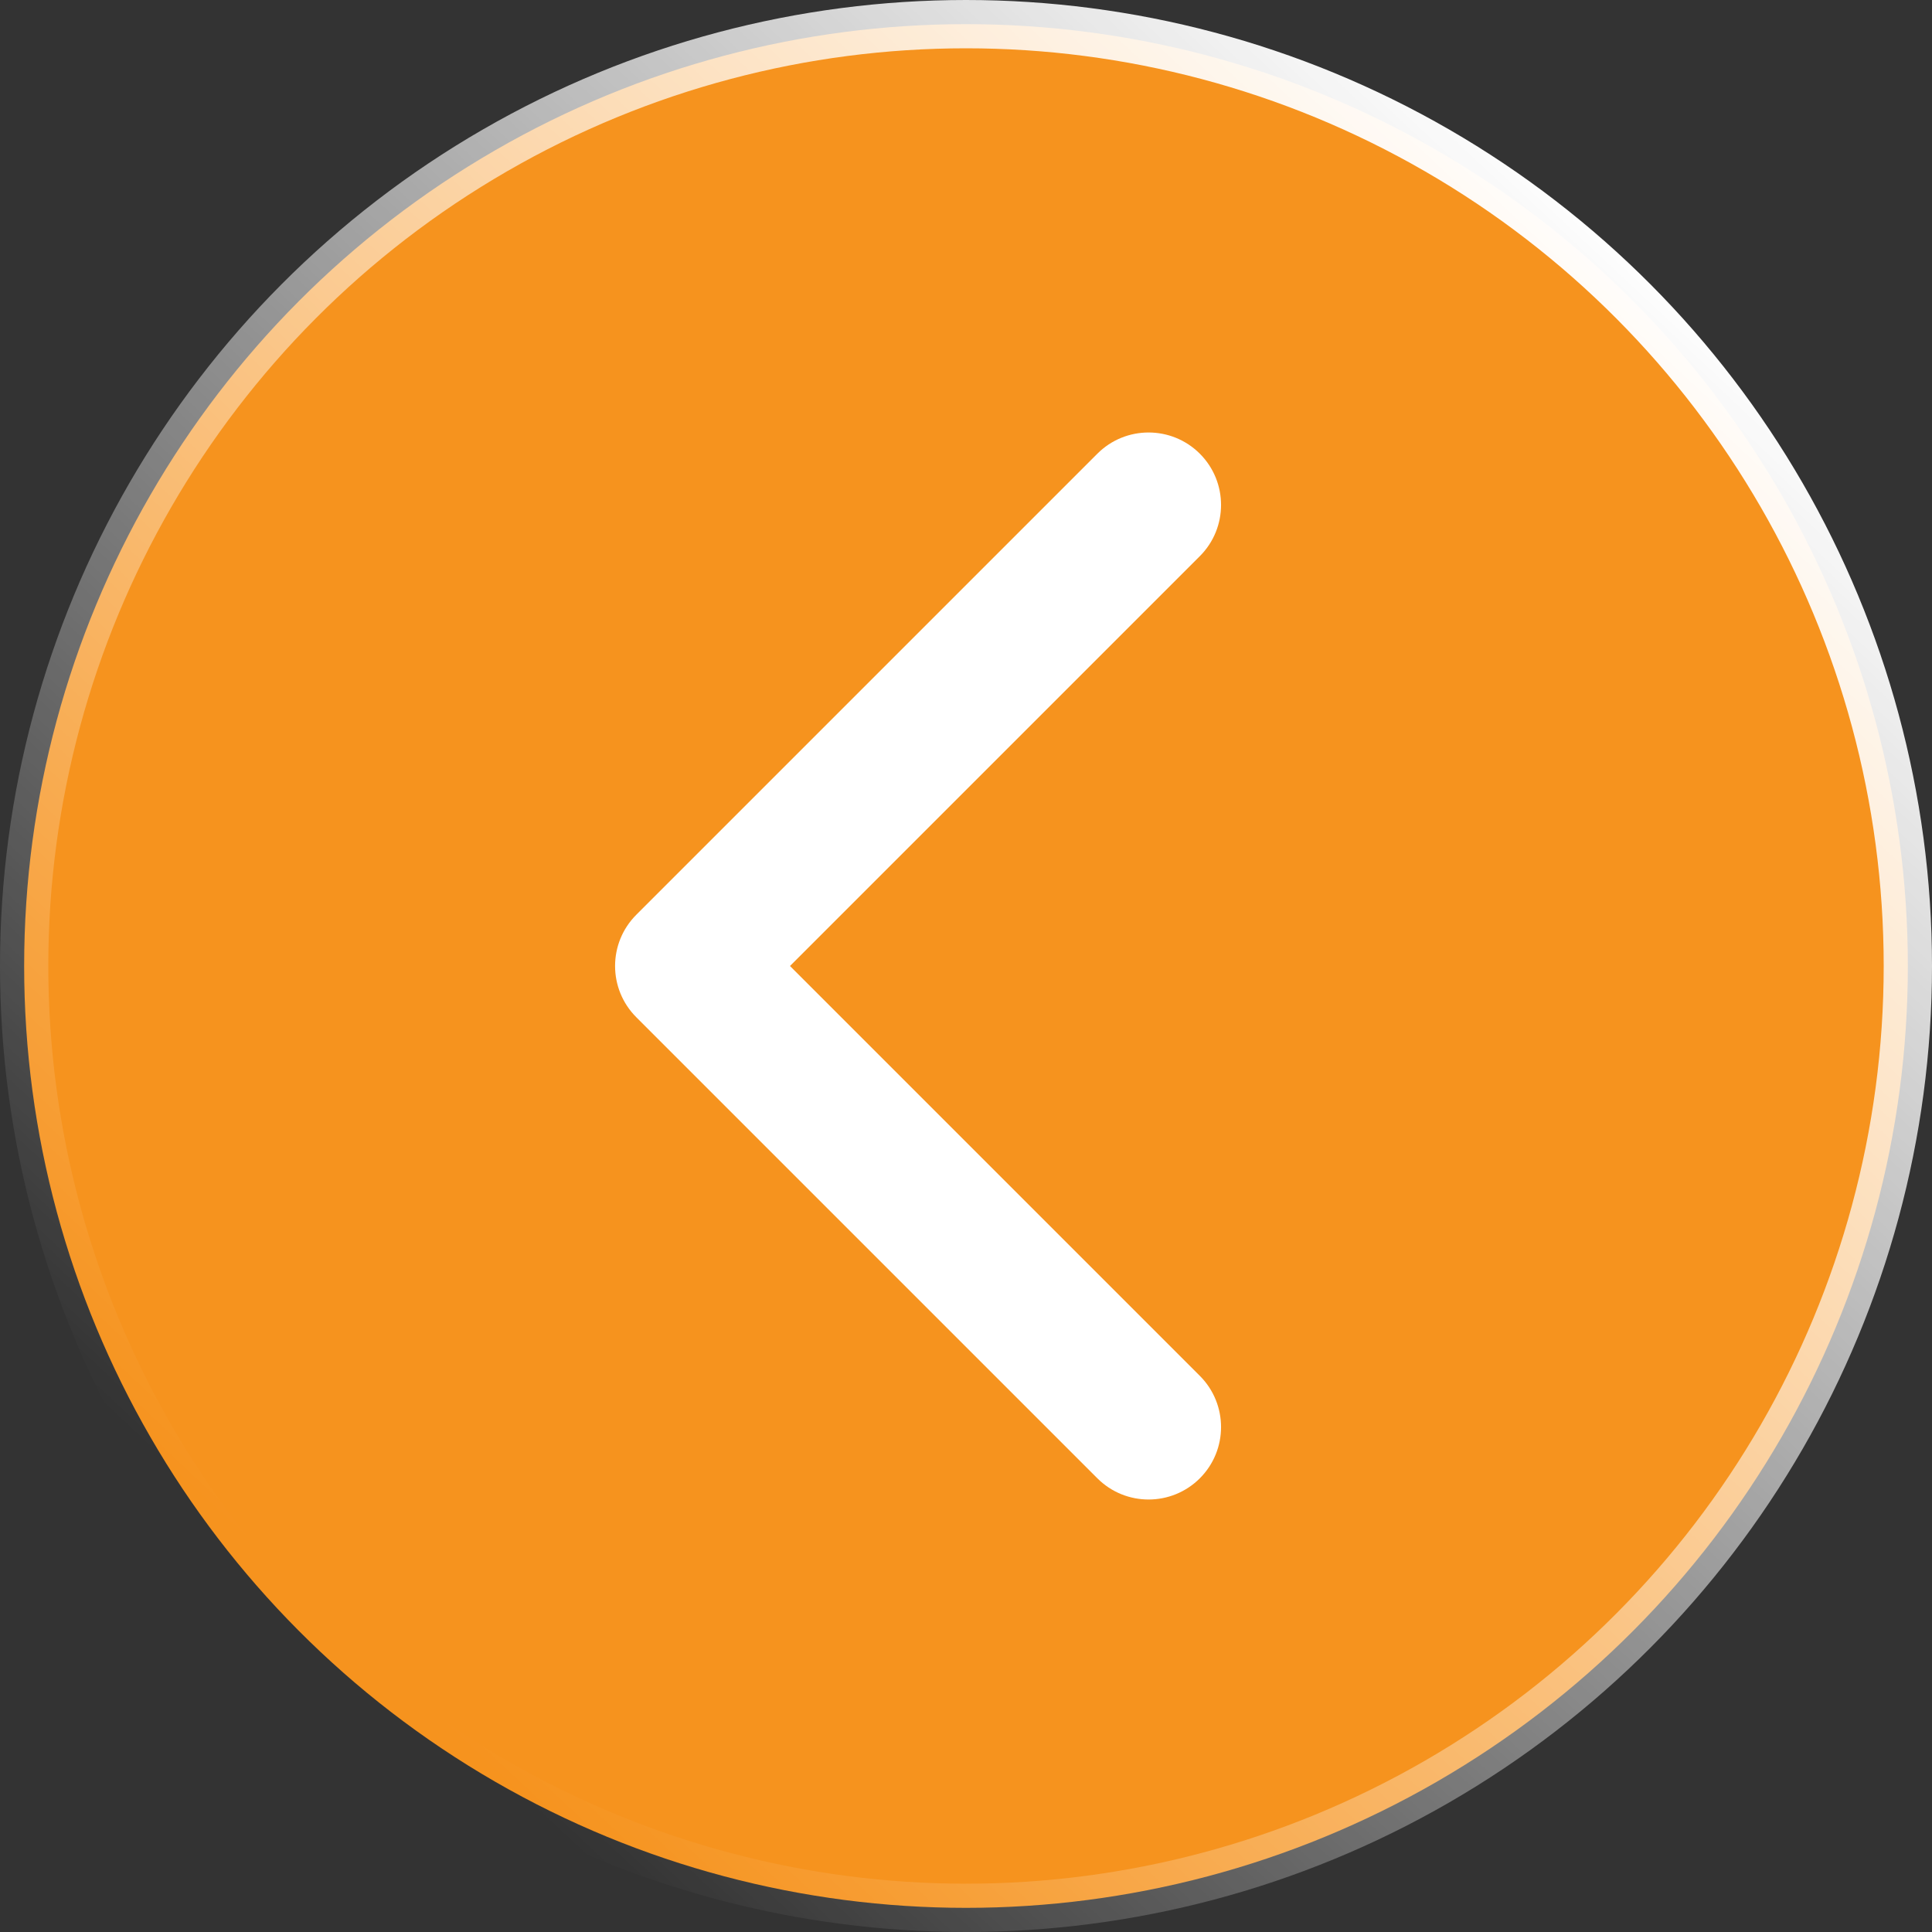
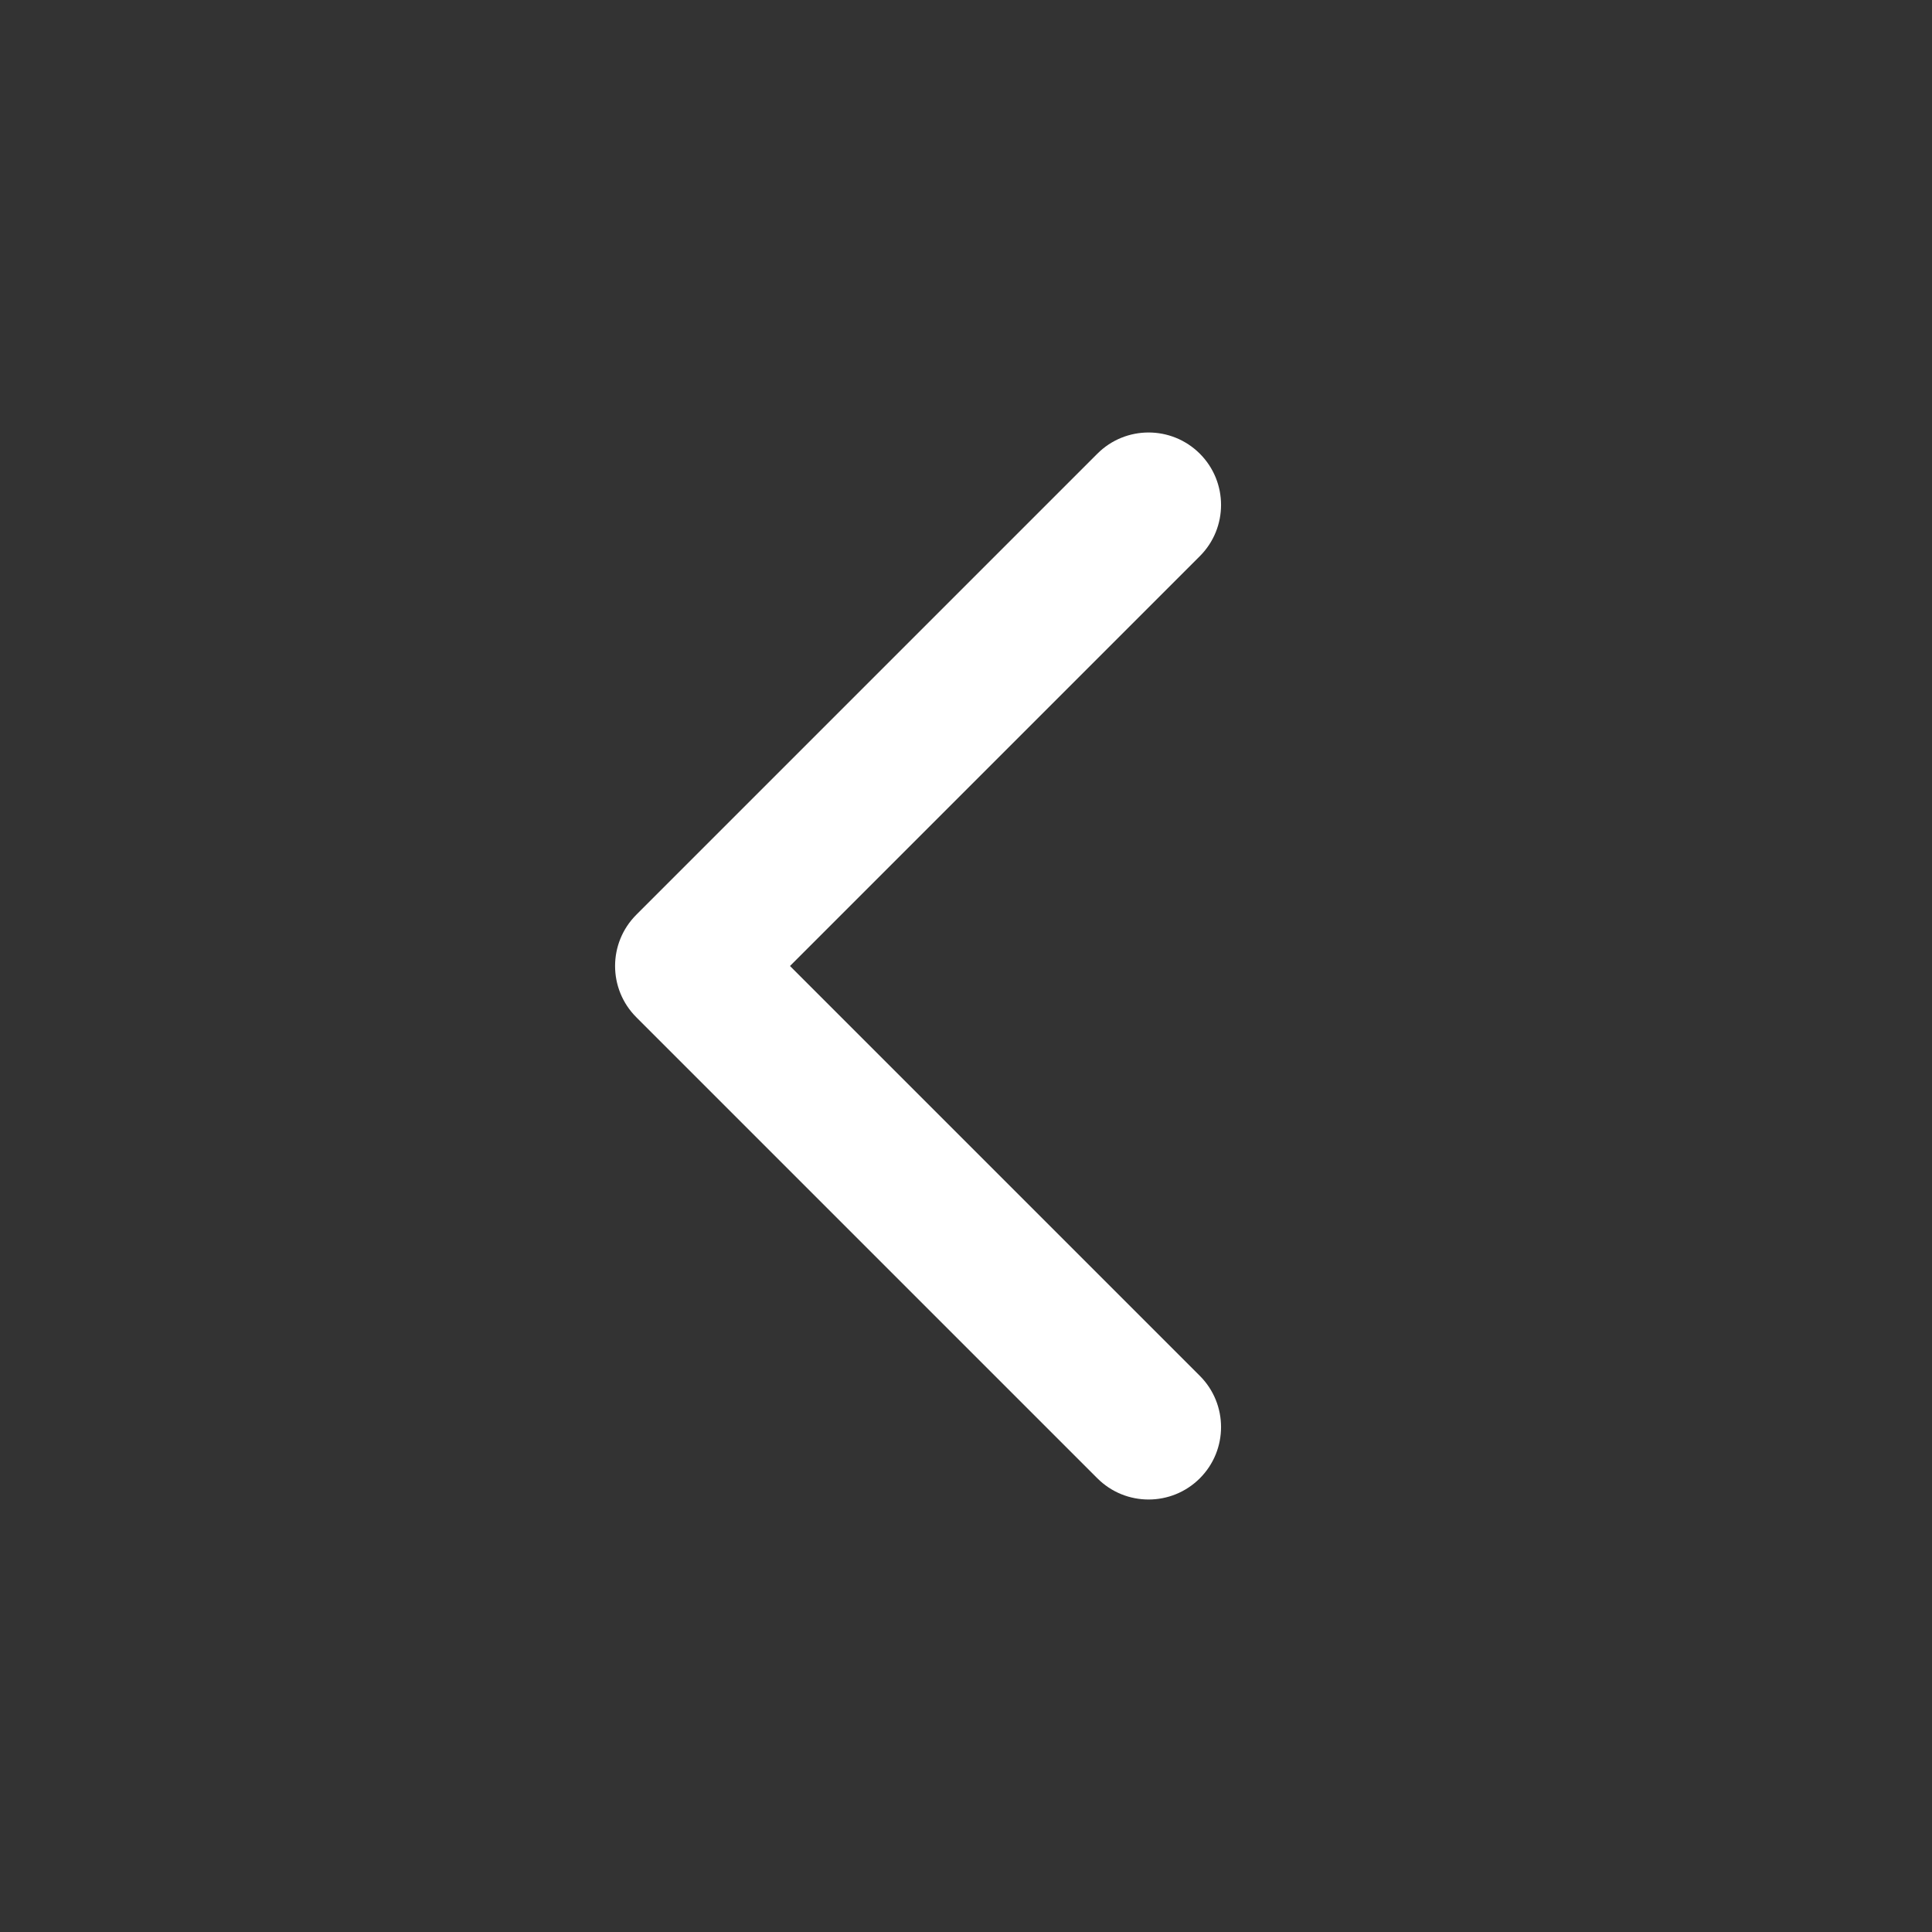
<svg xmlns="http://www.w3.org/2000/svg" width="40" height="40" viewBox="0 0 40 40" fill="none">
  <rect x="0" y="0" width="40" height="40" fill="#333333" stroke="none" />
-   <circle cx="20" cy="20" r="19.5" transform="matrix(-1 0 0 1 40 0)" fill="#F6931E" stroke="url(#paint0_linear_595_232)" />
-   <path d="M13.174 21.061C12.588 20.475 12.588 19.525 13.174 18.939L22.72 9.393C23.305 8.808 24.255 8.808 24.841 9.393C25.427 9.979 25.427 10.929 24.841 11.515L16.356 20L24.841 28.485C25.427 29.071 25.427 30.021 24.841 30.607C24.255 31.192 23.305 31.192 22.72 30.607L13.174 21.061ZM15 21.5H14.234V18.5H15V21.5Z" fill="white" />
+   <path d="M13.174 21.061C12.588 20.475 12.588 19.525 13.174 18.939L22.72 9.393C23.305 8.808 24.255 8.808 24.841 9.393C25.427 9.979 25.427 10.929 24.841 11.515L16.356 20L24.841 28.485C25.427 29.071 25.427 30.021 24.841 30.607C24.255 31.192 23.305 31.192 22.72 30.607L13.174 21.061ZM15 21.5H14.234V18.5H15Z" fill="white" />
  <defs>
    <linearGradient id="paint0_linear_595_232" x1="38" y1="29" x2="11.146" y2="0.337" gradientUnits="userSpaceOnUse">
      <stop stop-color="white" stop-opacity="0" />
      <stop offset="1" stop-color="white" />
    </linearGradient>
  </defs>
</svg>